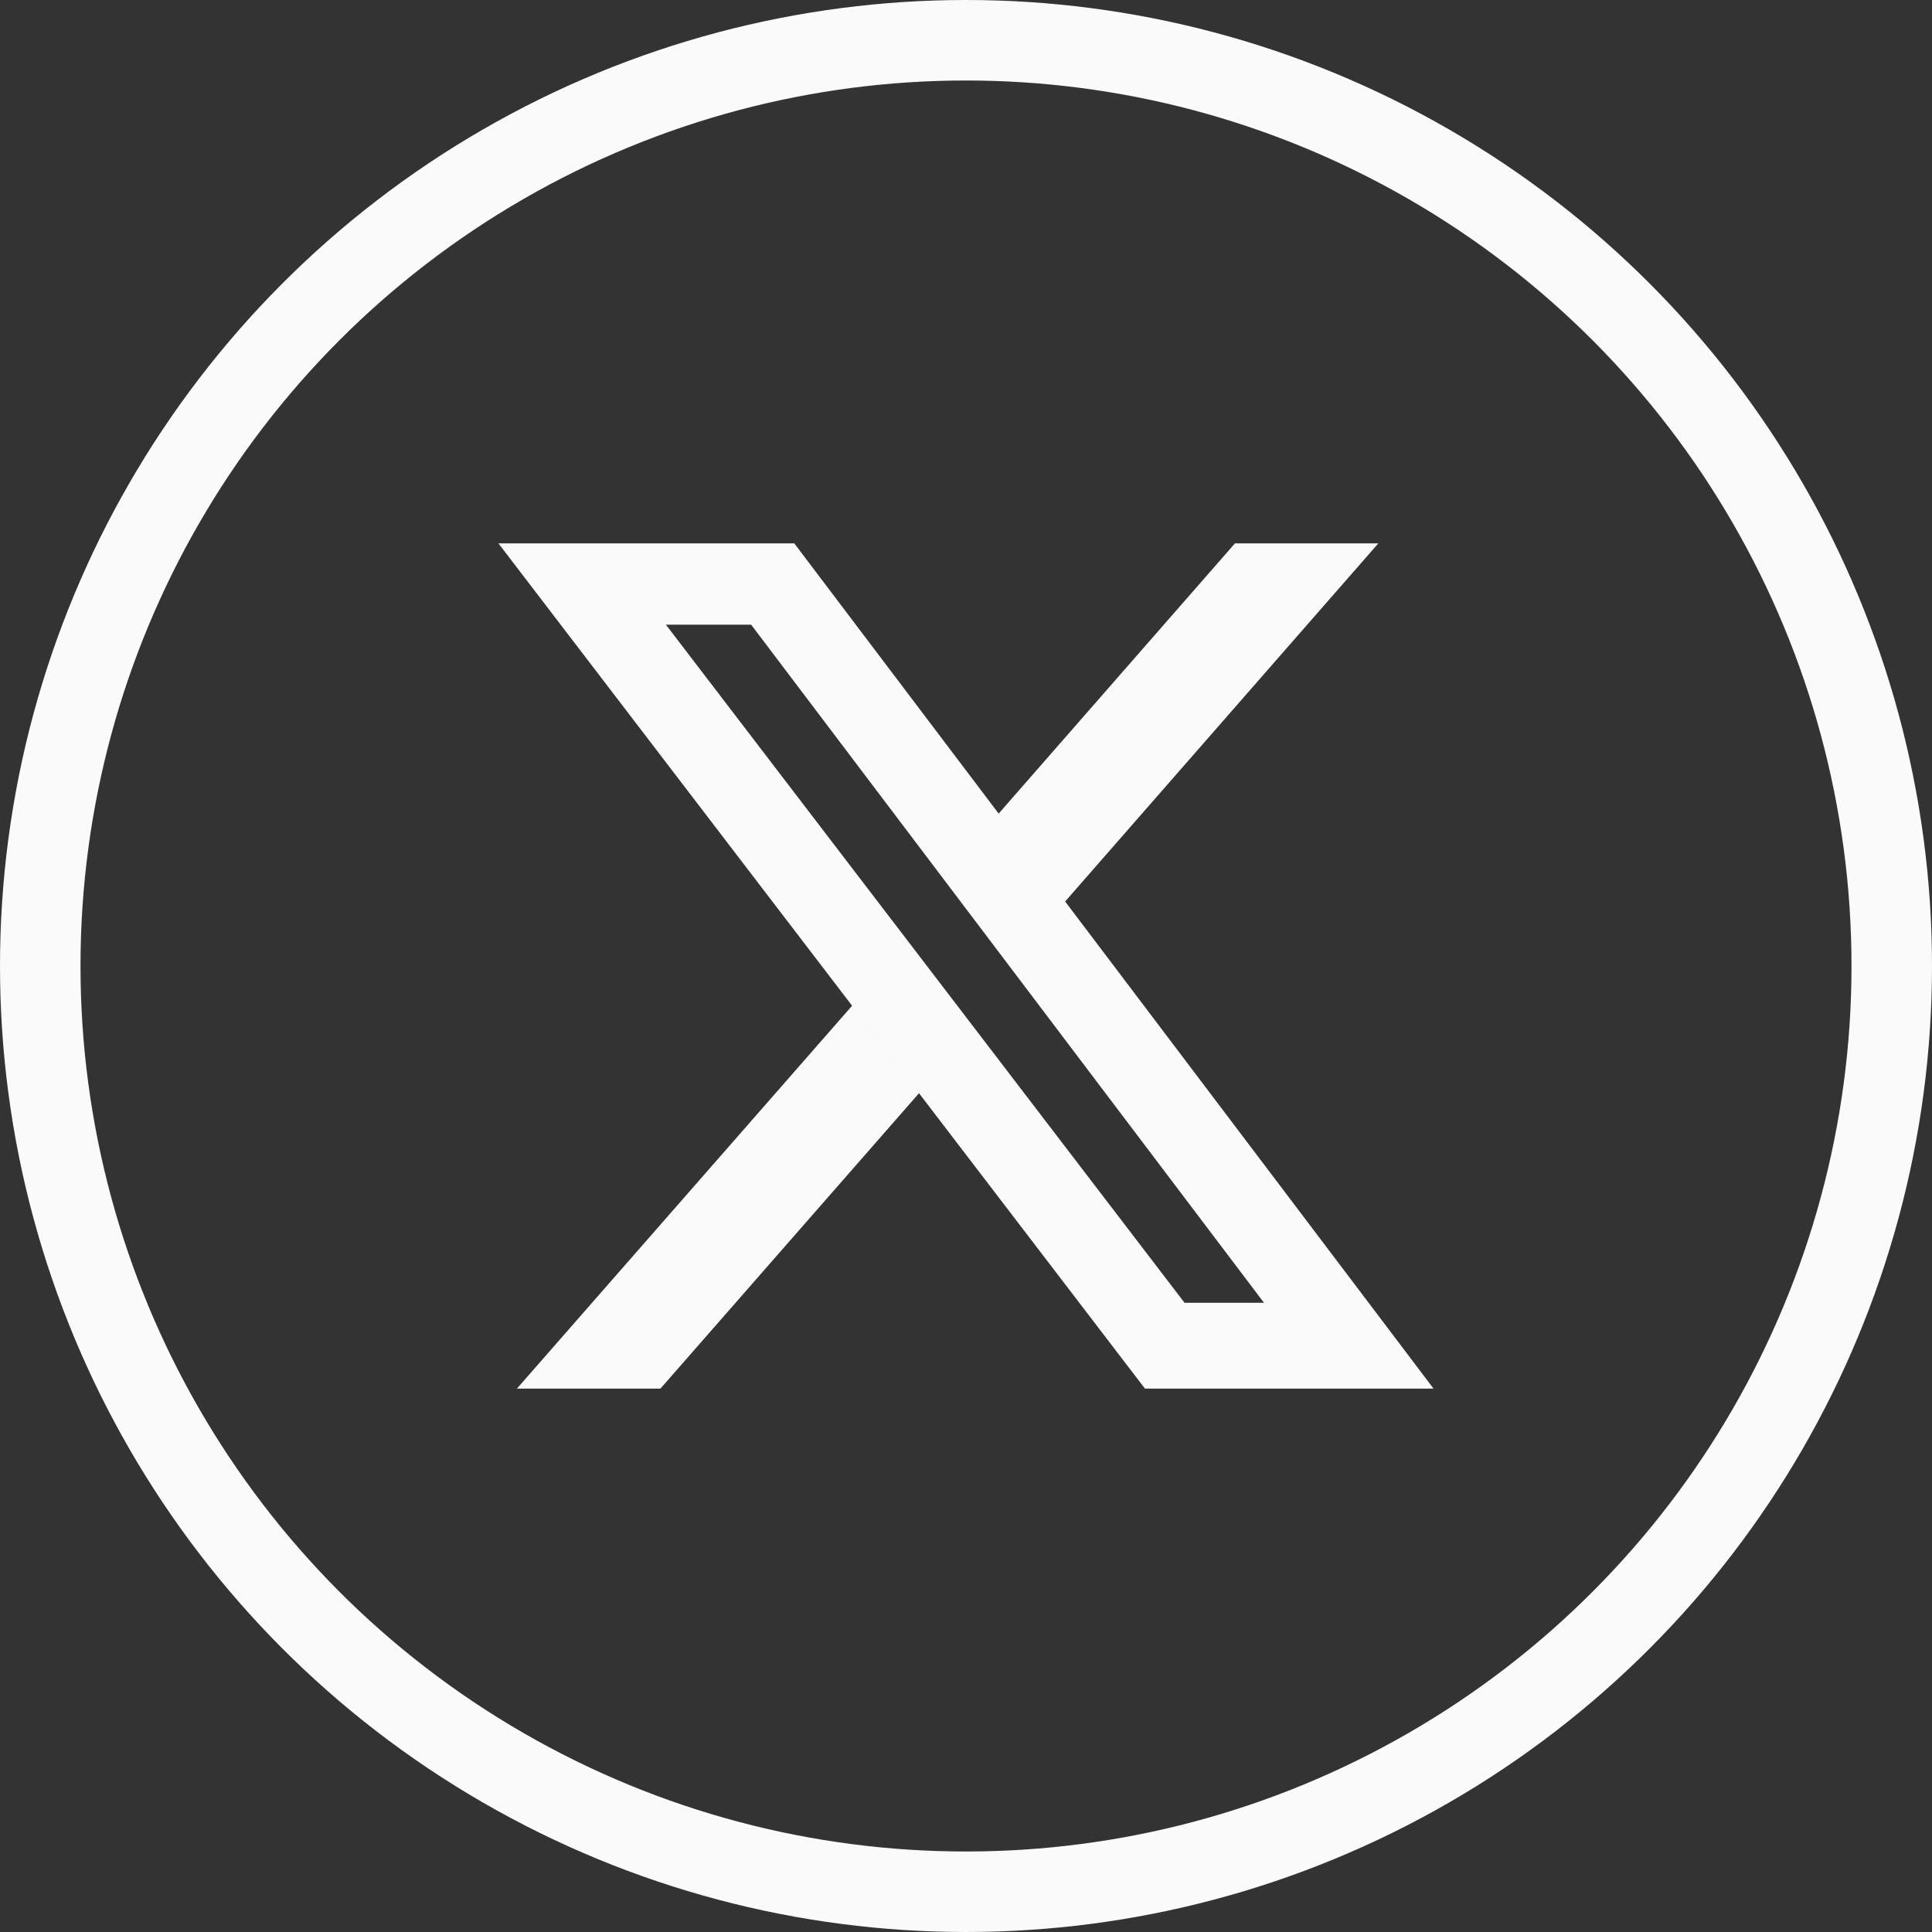
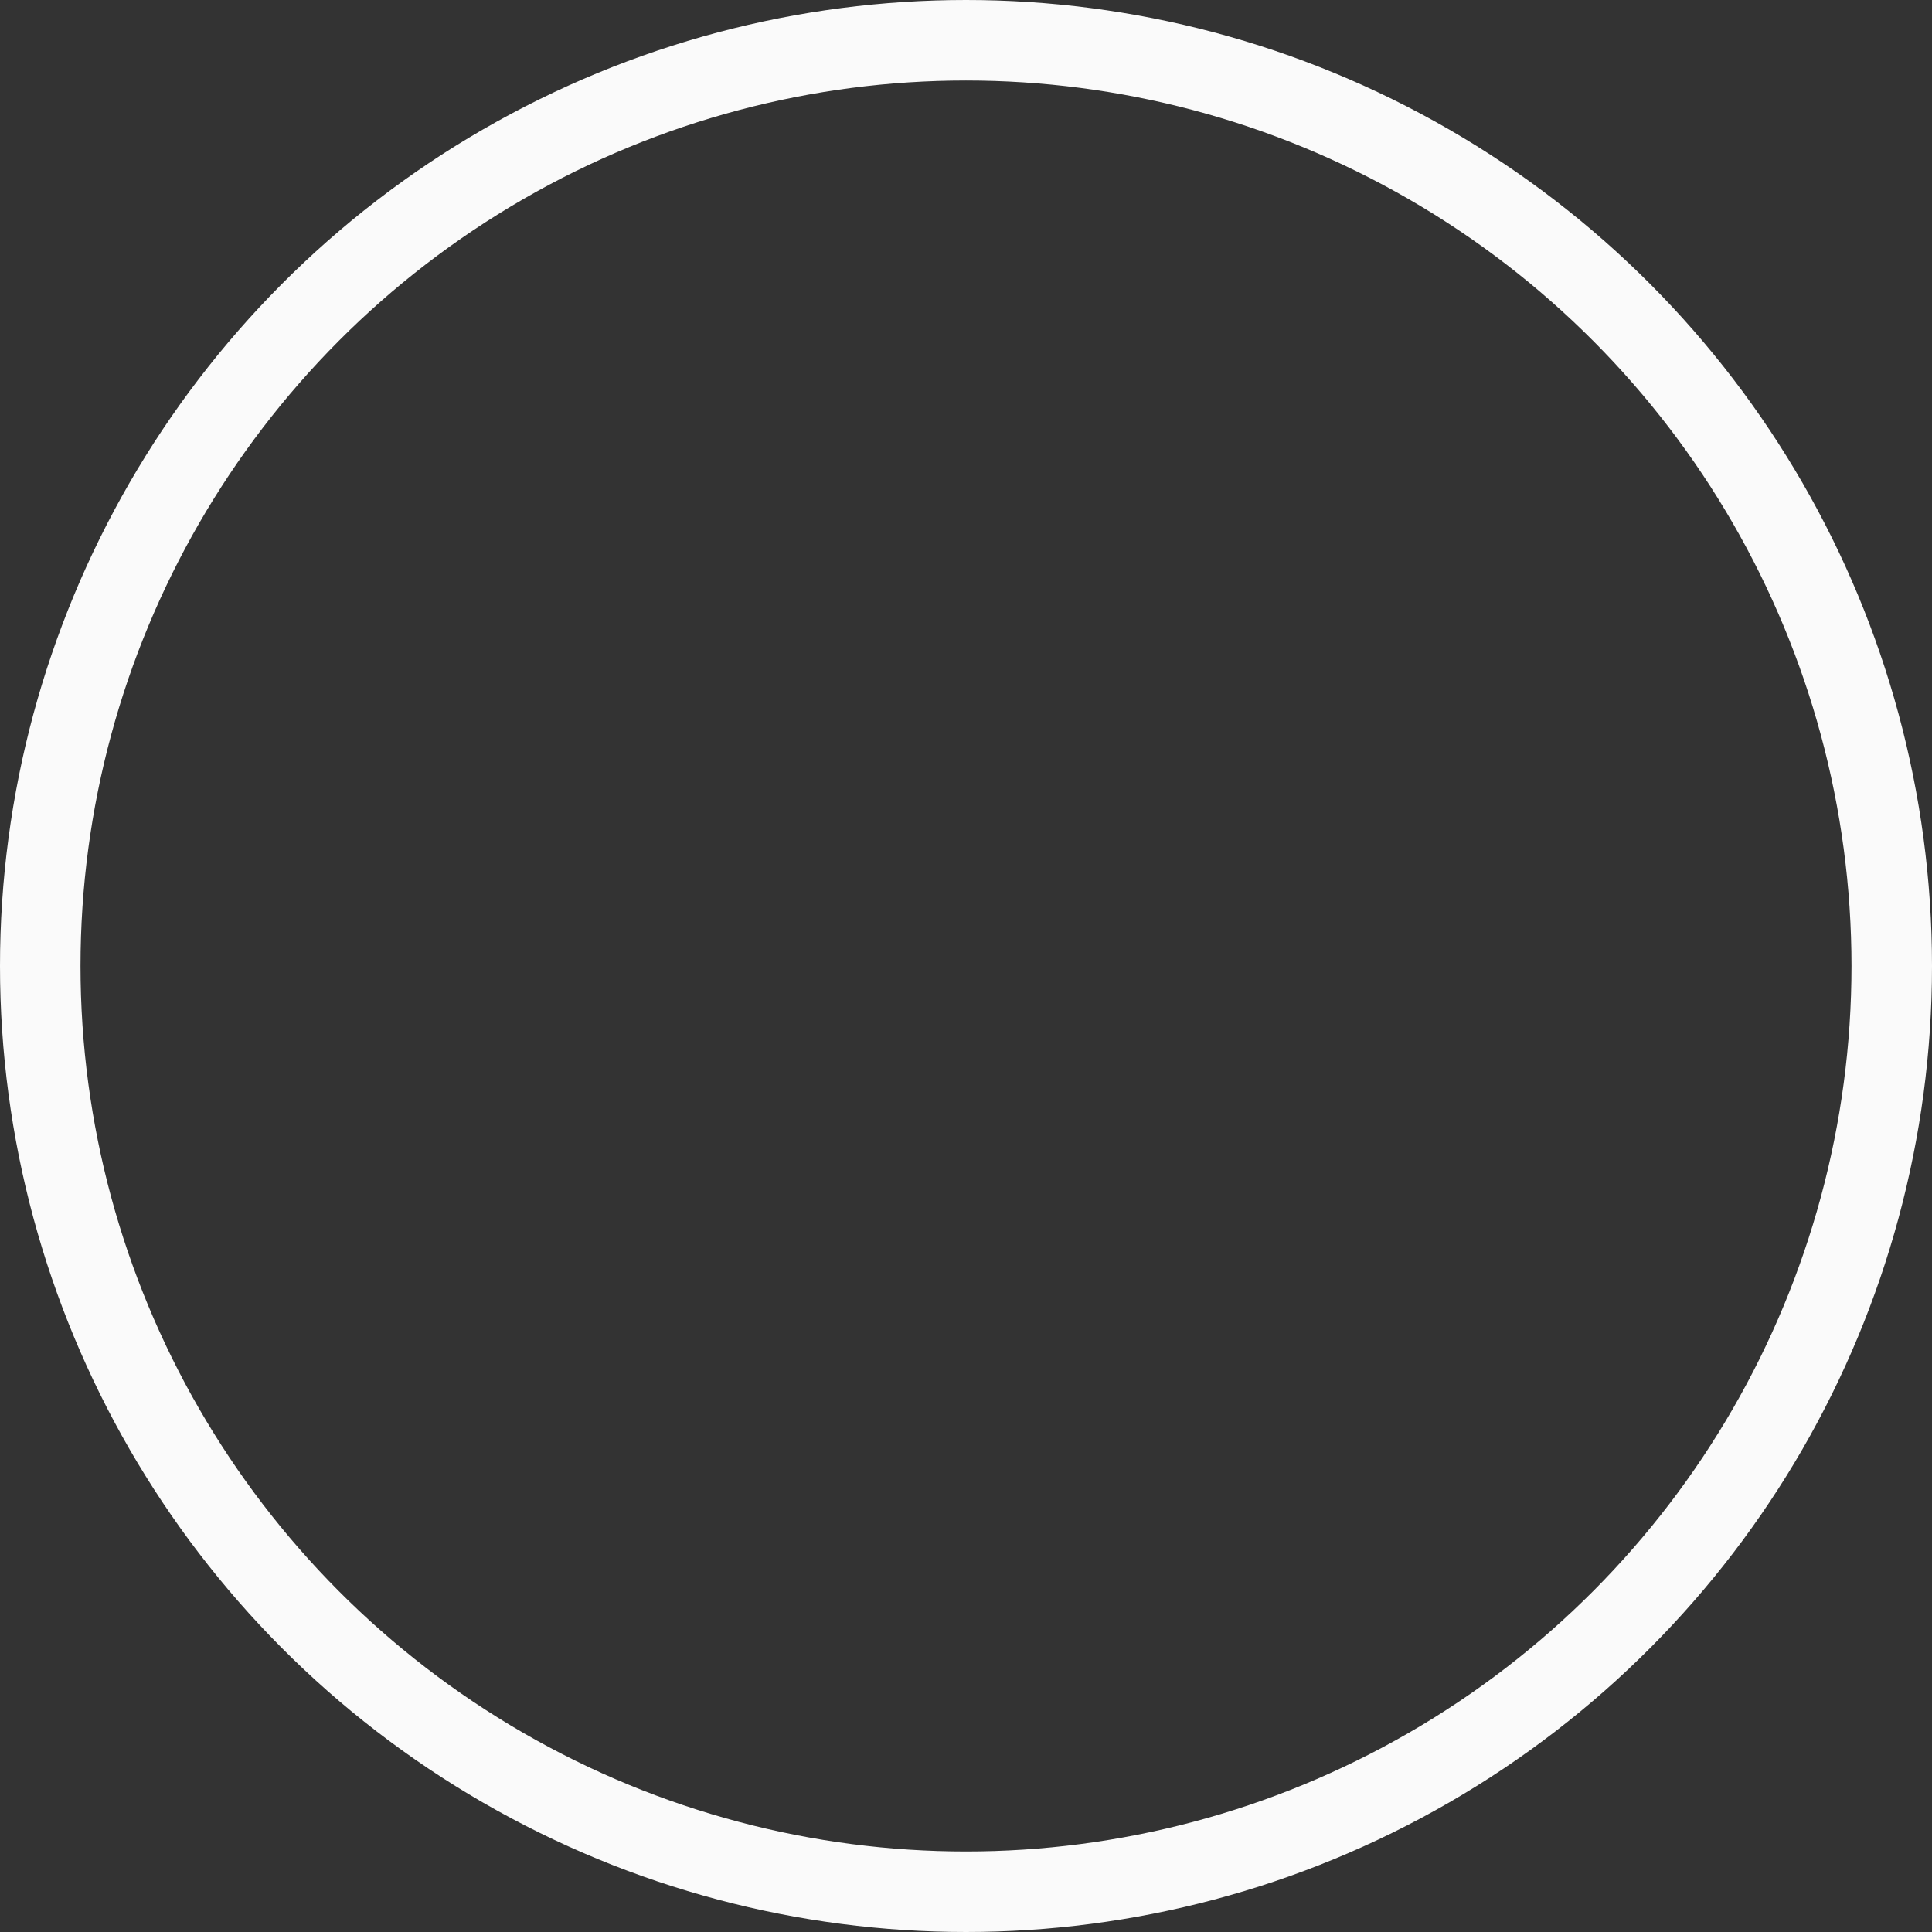
<svg xmlns="http://www.w3.org/2000/svg" width="24" height="24" viewBox="0 0 24 24" fill="none">
  <rect x="0" y="0" width="24" height="24" fill="#333333" stroke="none" />
  <circle cx="12" cy="12" r="11.5" stroke="#FAFAFA" />
  <g clip-path="url(#clip0_2050_3797)">
-     <path d="M11.421 13.575L8.204 17.25H6.421L10.589 12.489L11.421 13.575Z" fill="#FAFAFA" />
-     <path d="M12.394 10.12L15.341 6.75H17.122L13.219 11.213L12.394 10.12Z" fill="#FAFAFA" />
    <path d="M17.808 17.25H14.223L6.192 6.75H9.867L17.808 17.25ZM14.715 16.184H15.702L9.331 7.76H8.272L14.715 16.184Z" fill="#FAFAFA" />
  </g>
  <defs>
    <clipPath id="clip0_2050_3797">
-       <rect width="12" height="12" fill="white" transform="translate(6 6)" />
-     </clipPath>
+       </clipPath>
  </defs>
</svg>